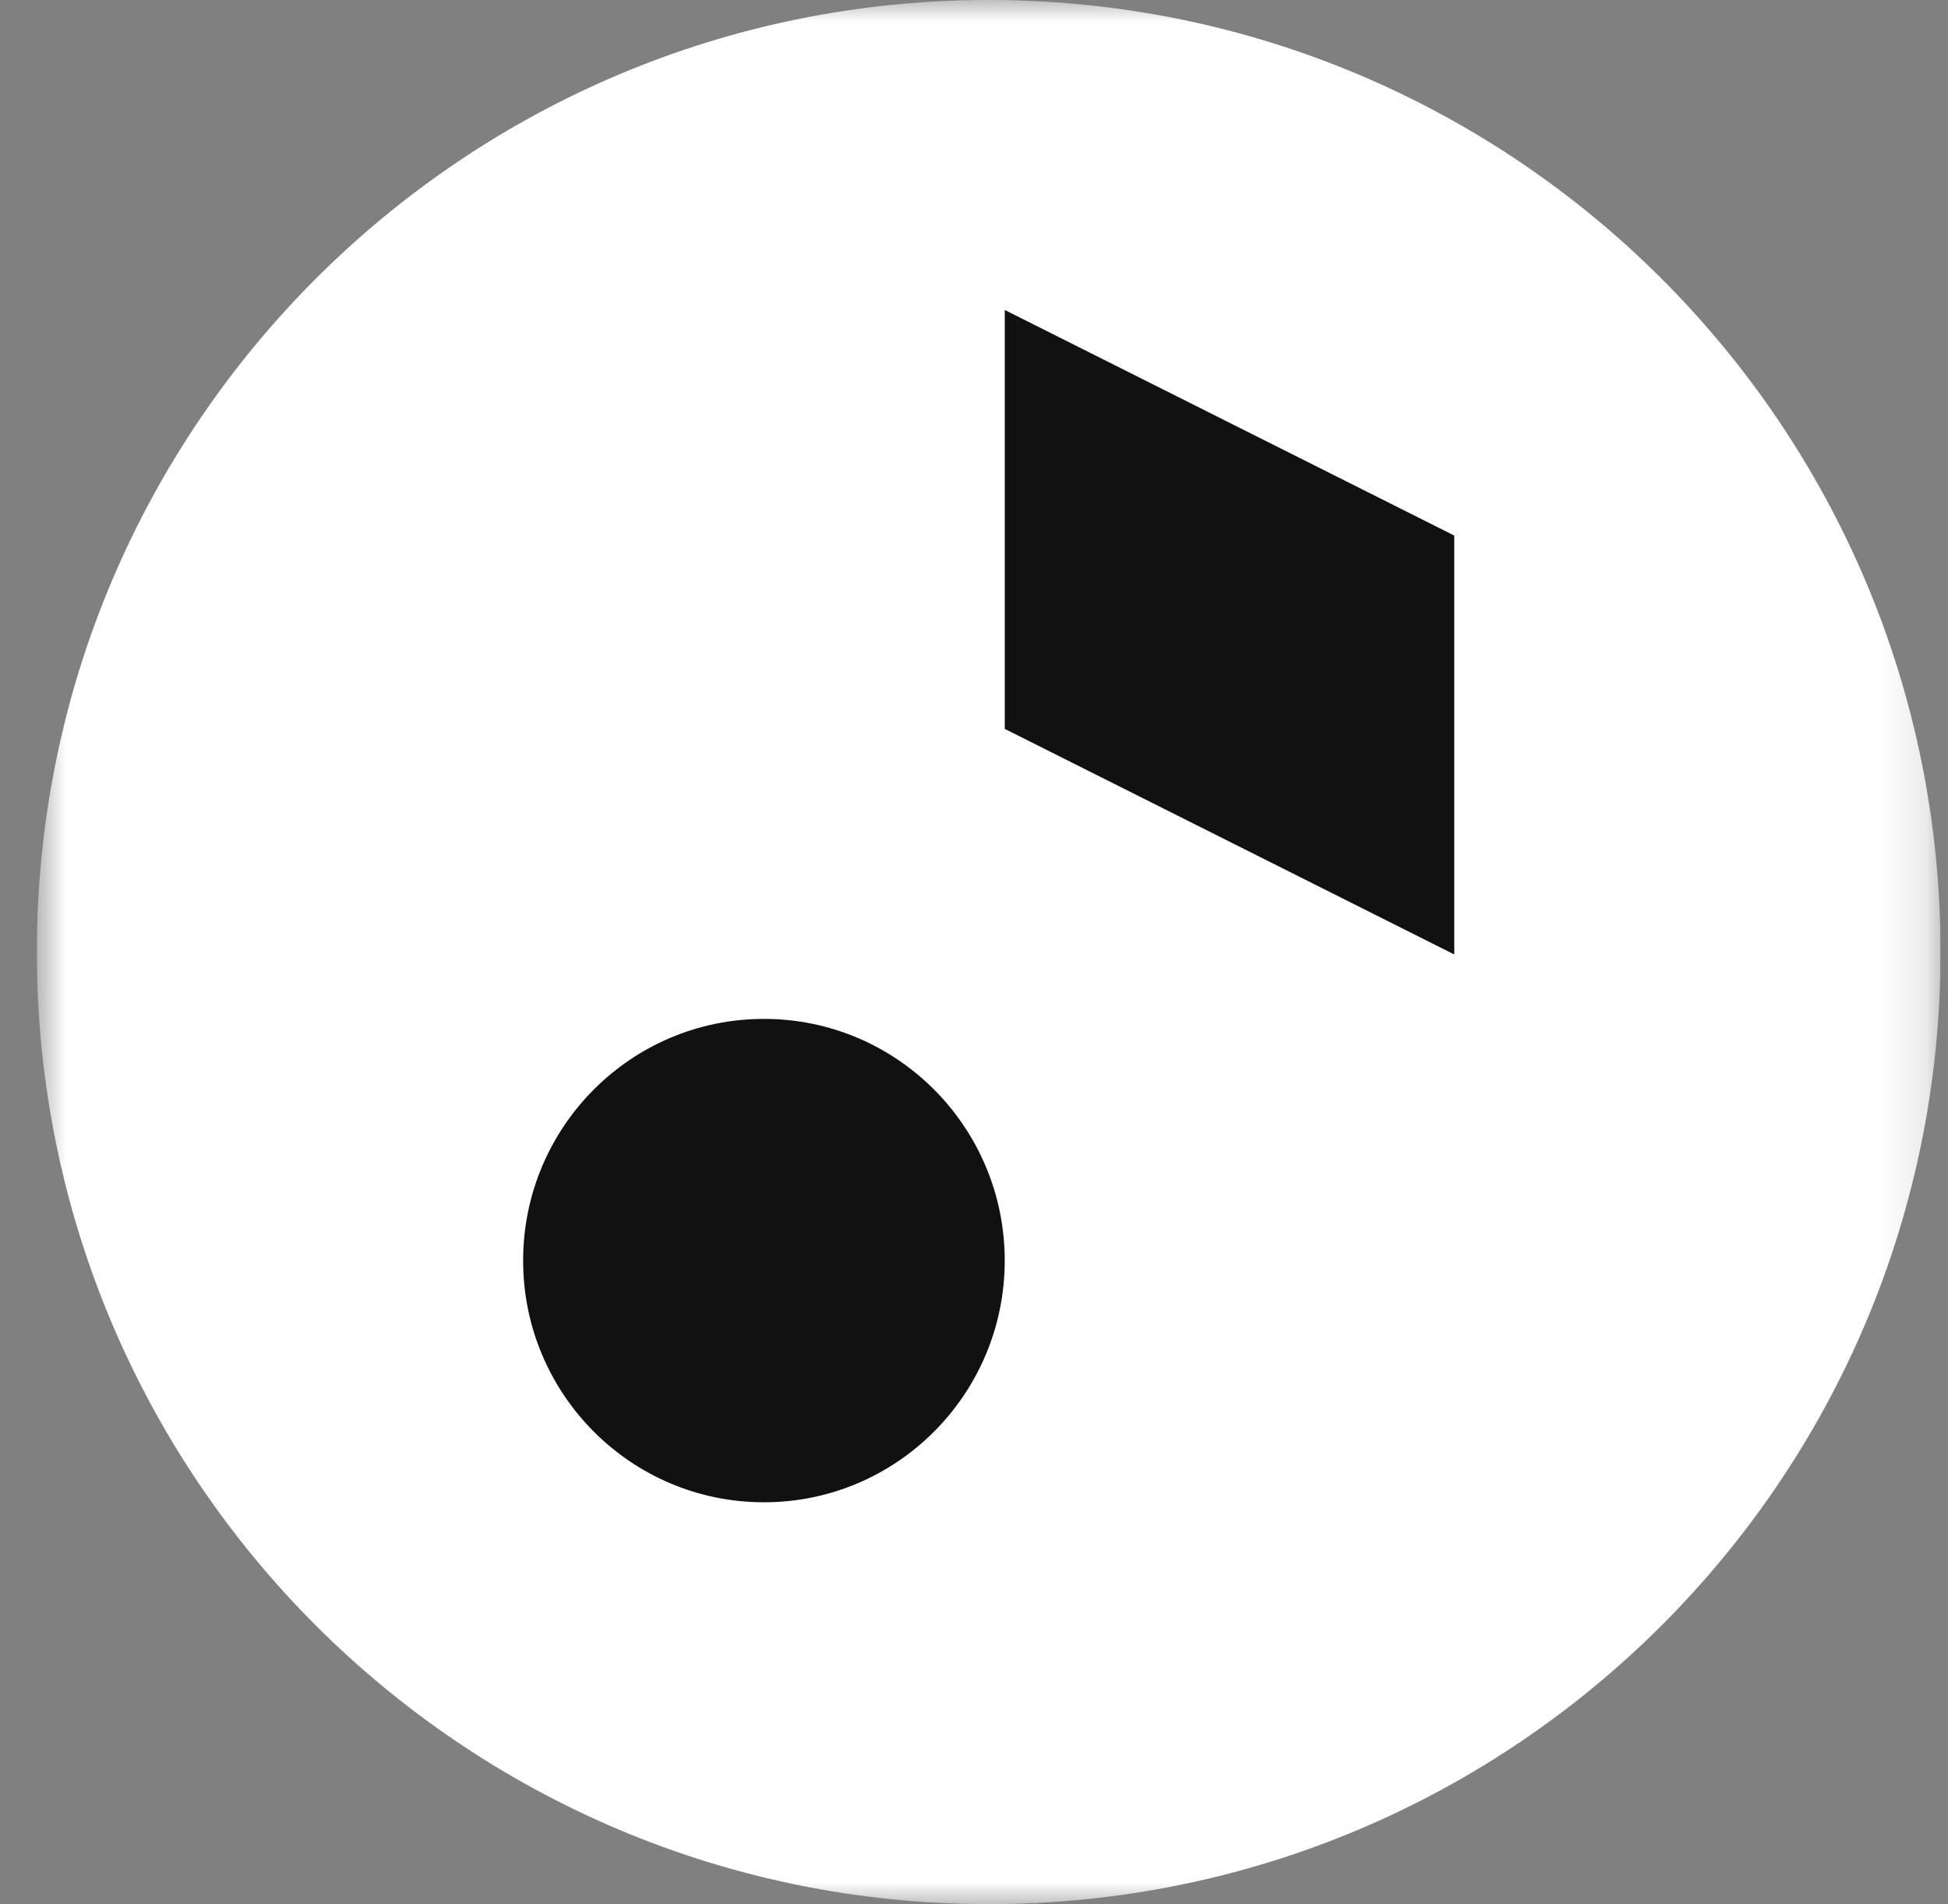
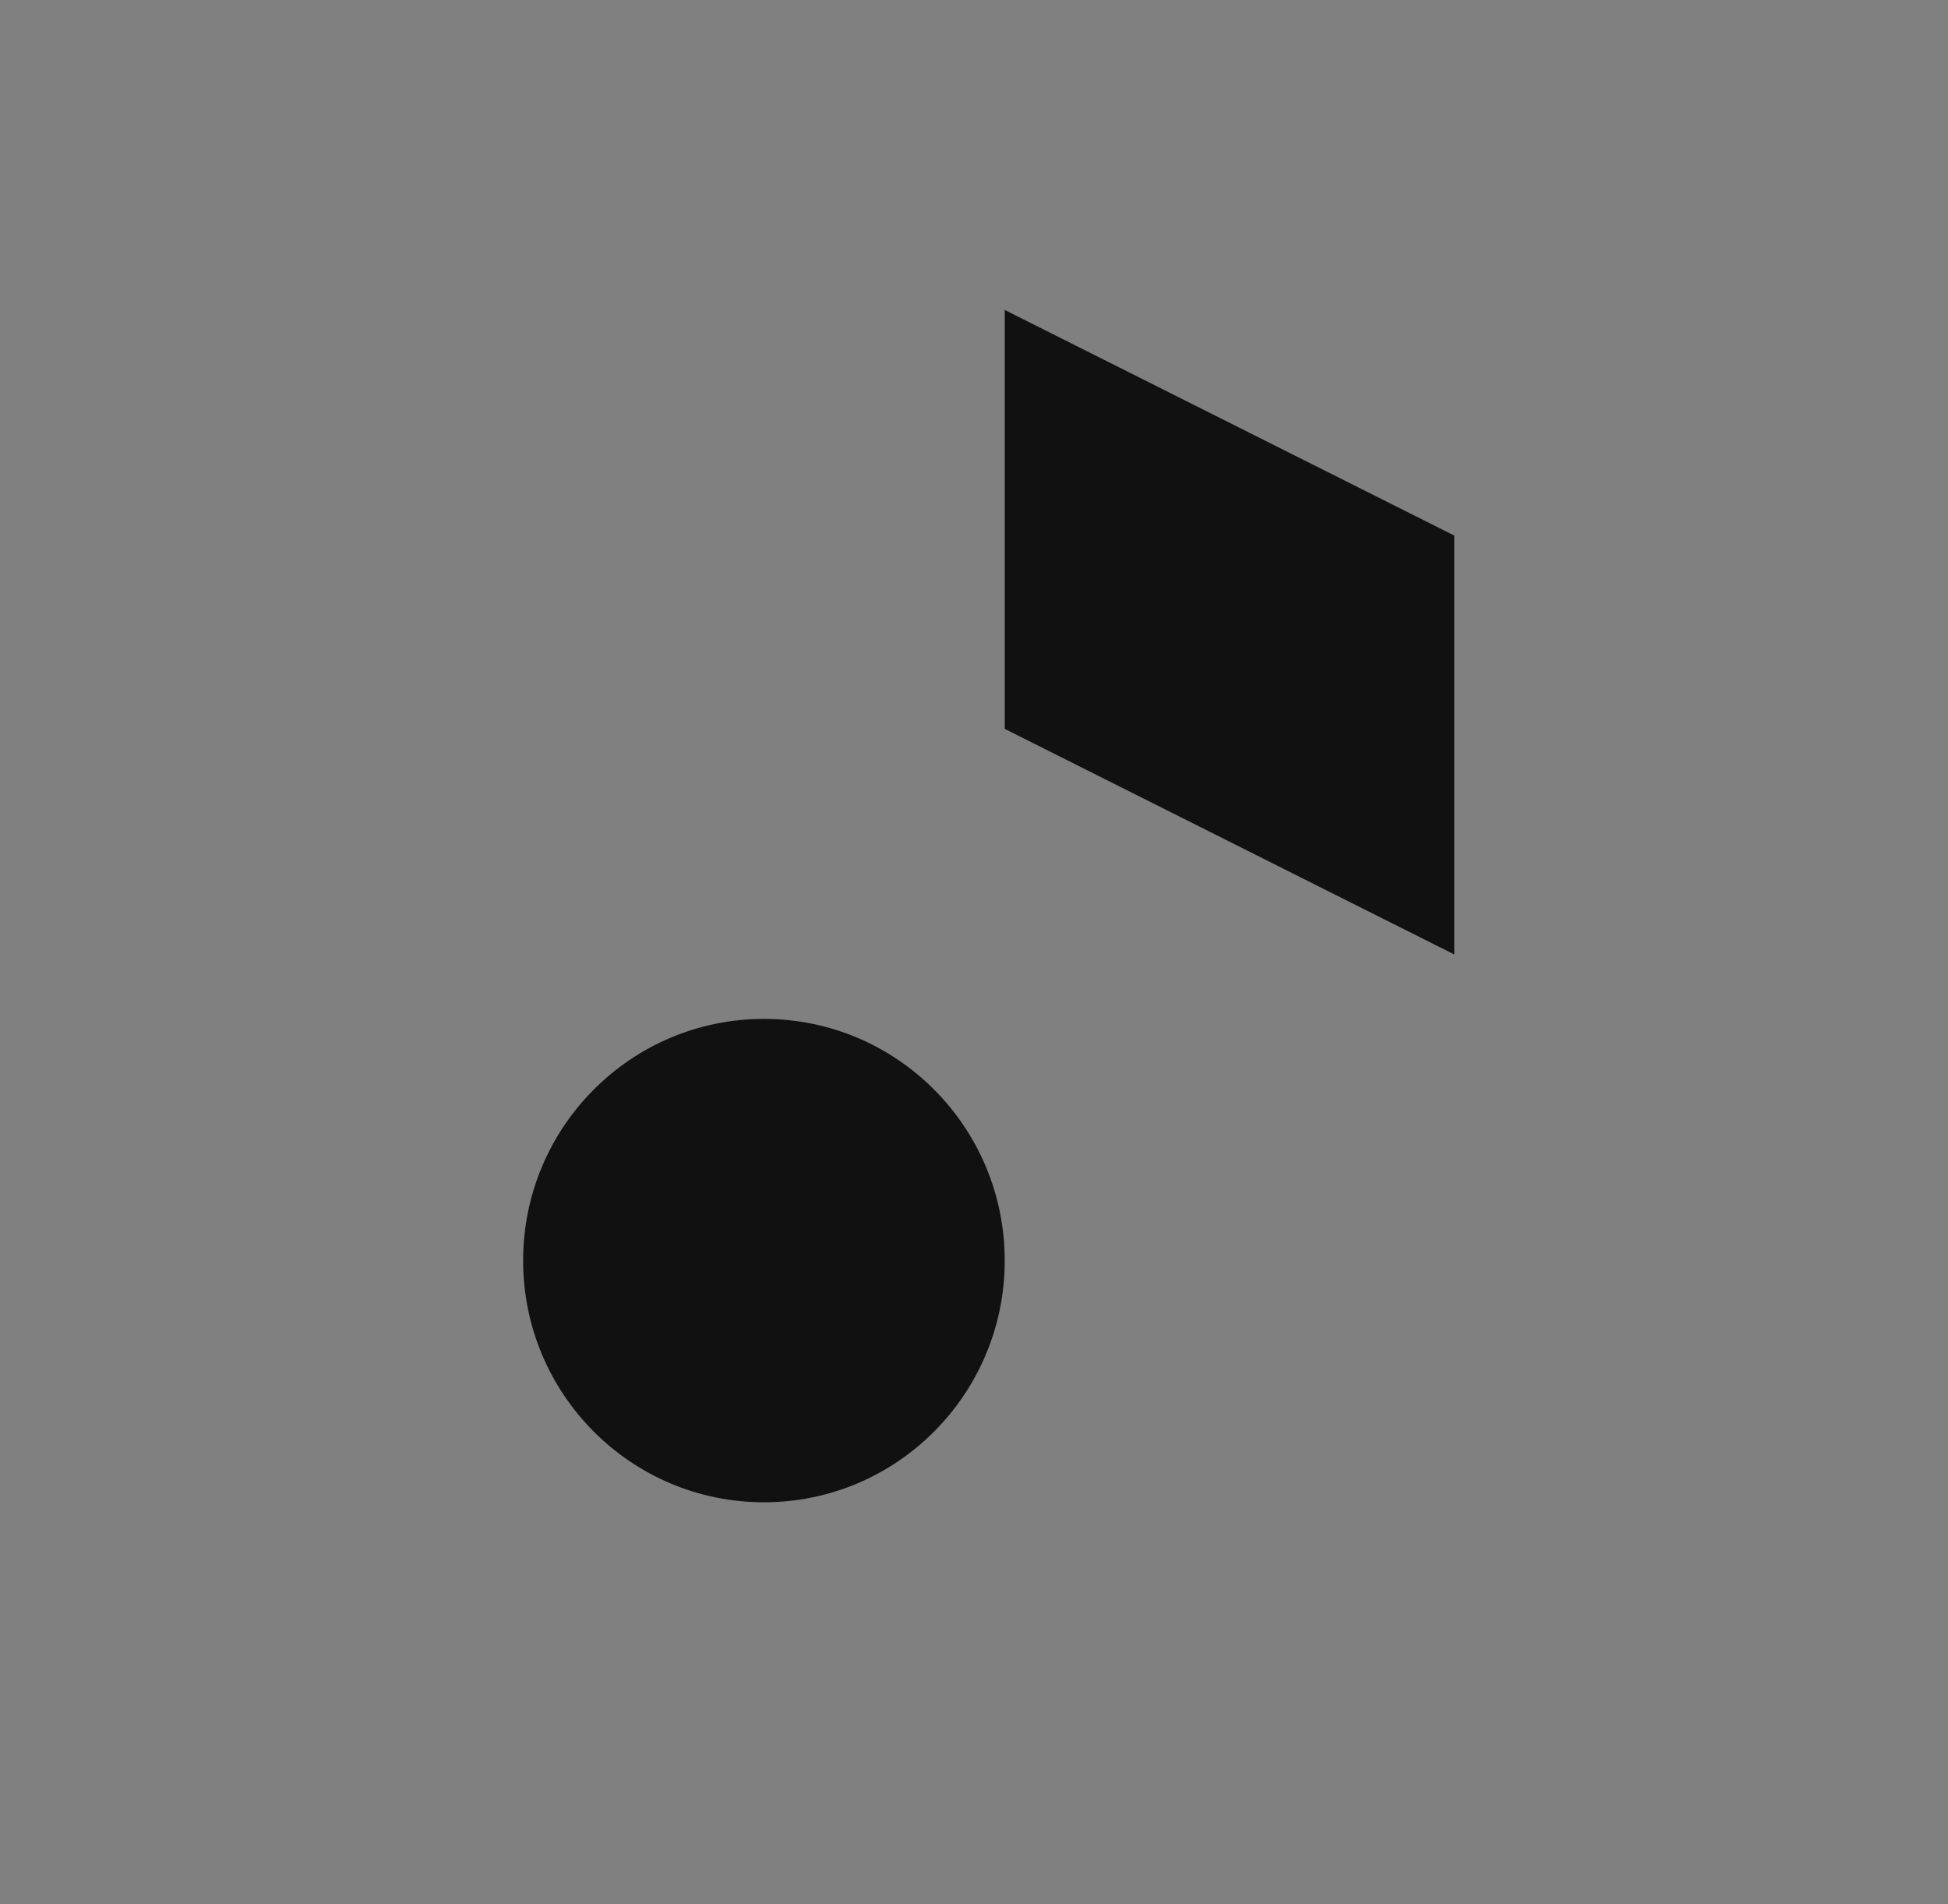
<svg xmlns="http://www.w3.org/2000/svg" width="44" height="43" viewBox="0 0 44 43" fill="none">
  <rect x="0" y="0" width="44" height="43" fill="#808080" stroke="none" />
  <g clip-path="url(#clip0_147_77)">
    <mask id="mask0_147_77" style="mask-type:luminance" maskUnits="userSpaceOnUse" x="0" y="0" width="44" height="43">
      <path d="M43.832 0H0.832V43H43.832V0Z" fill="white" />
    </mask>
    <g mask="url(#mask0_147_77)">
-       <path d="M43.832 21.5C43.832 9.626 34.206 0 22.332 0C10.458 0 0.832 9.626 0.832 21.5C0.832 33.374 10.458 43 22.332 43C34.206 43 43.832 33.374 43.832 21.5Z" fill="white" />
      <path d="M17.255 33.925C20.259 33.925 22.694 31.481 22.694 28.467C22.694 25.453 20.259 23.009 17.255 23.009C14.251 23.009 11.816 25.453 11.816 28.467C11.816 31.481 14.251 33.925 17.255 33.925Z" fill="#111111" />
      <path d="M22.695 7V16.46L32.848 21.554V12.094L22.695 7Z" fill="#111111" />
    </g>
  </g>
  <defs>
    <clipPath id="clip0_147_77">
      <rect width="43" height="43" fill="white" transform="translate(0.832)" />
    </clipPath>
  </defs>
</svg>